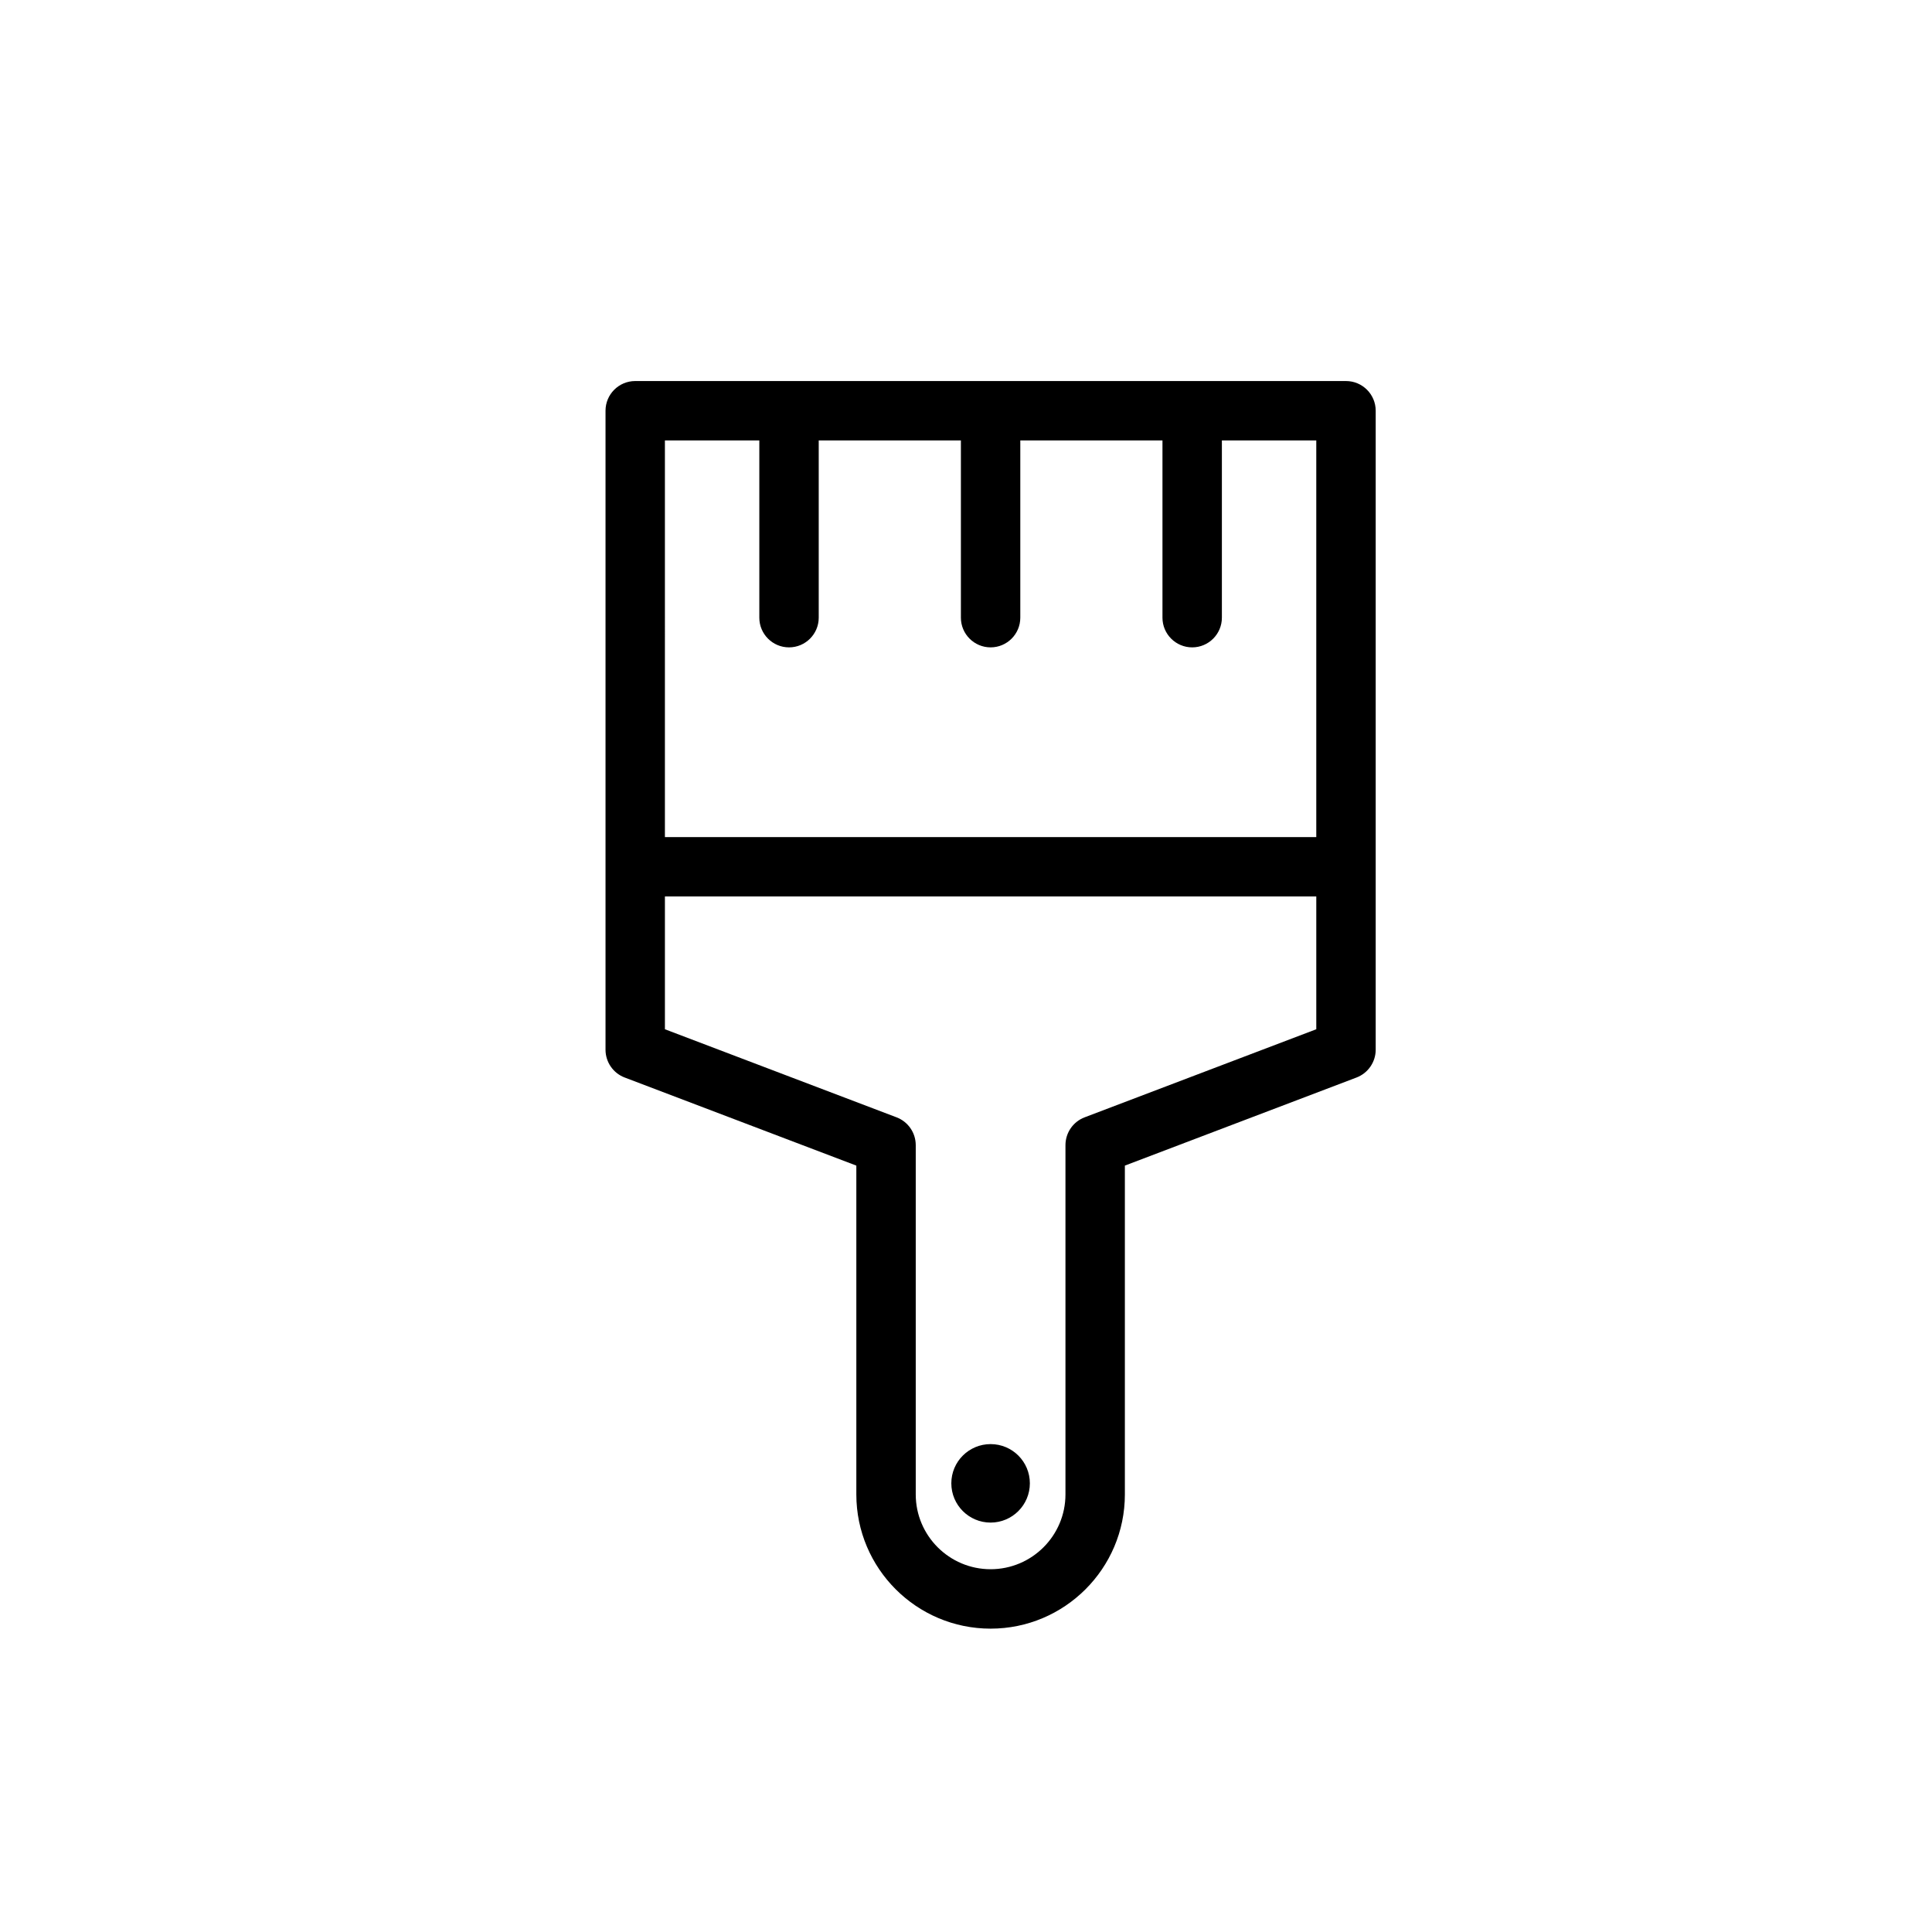
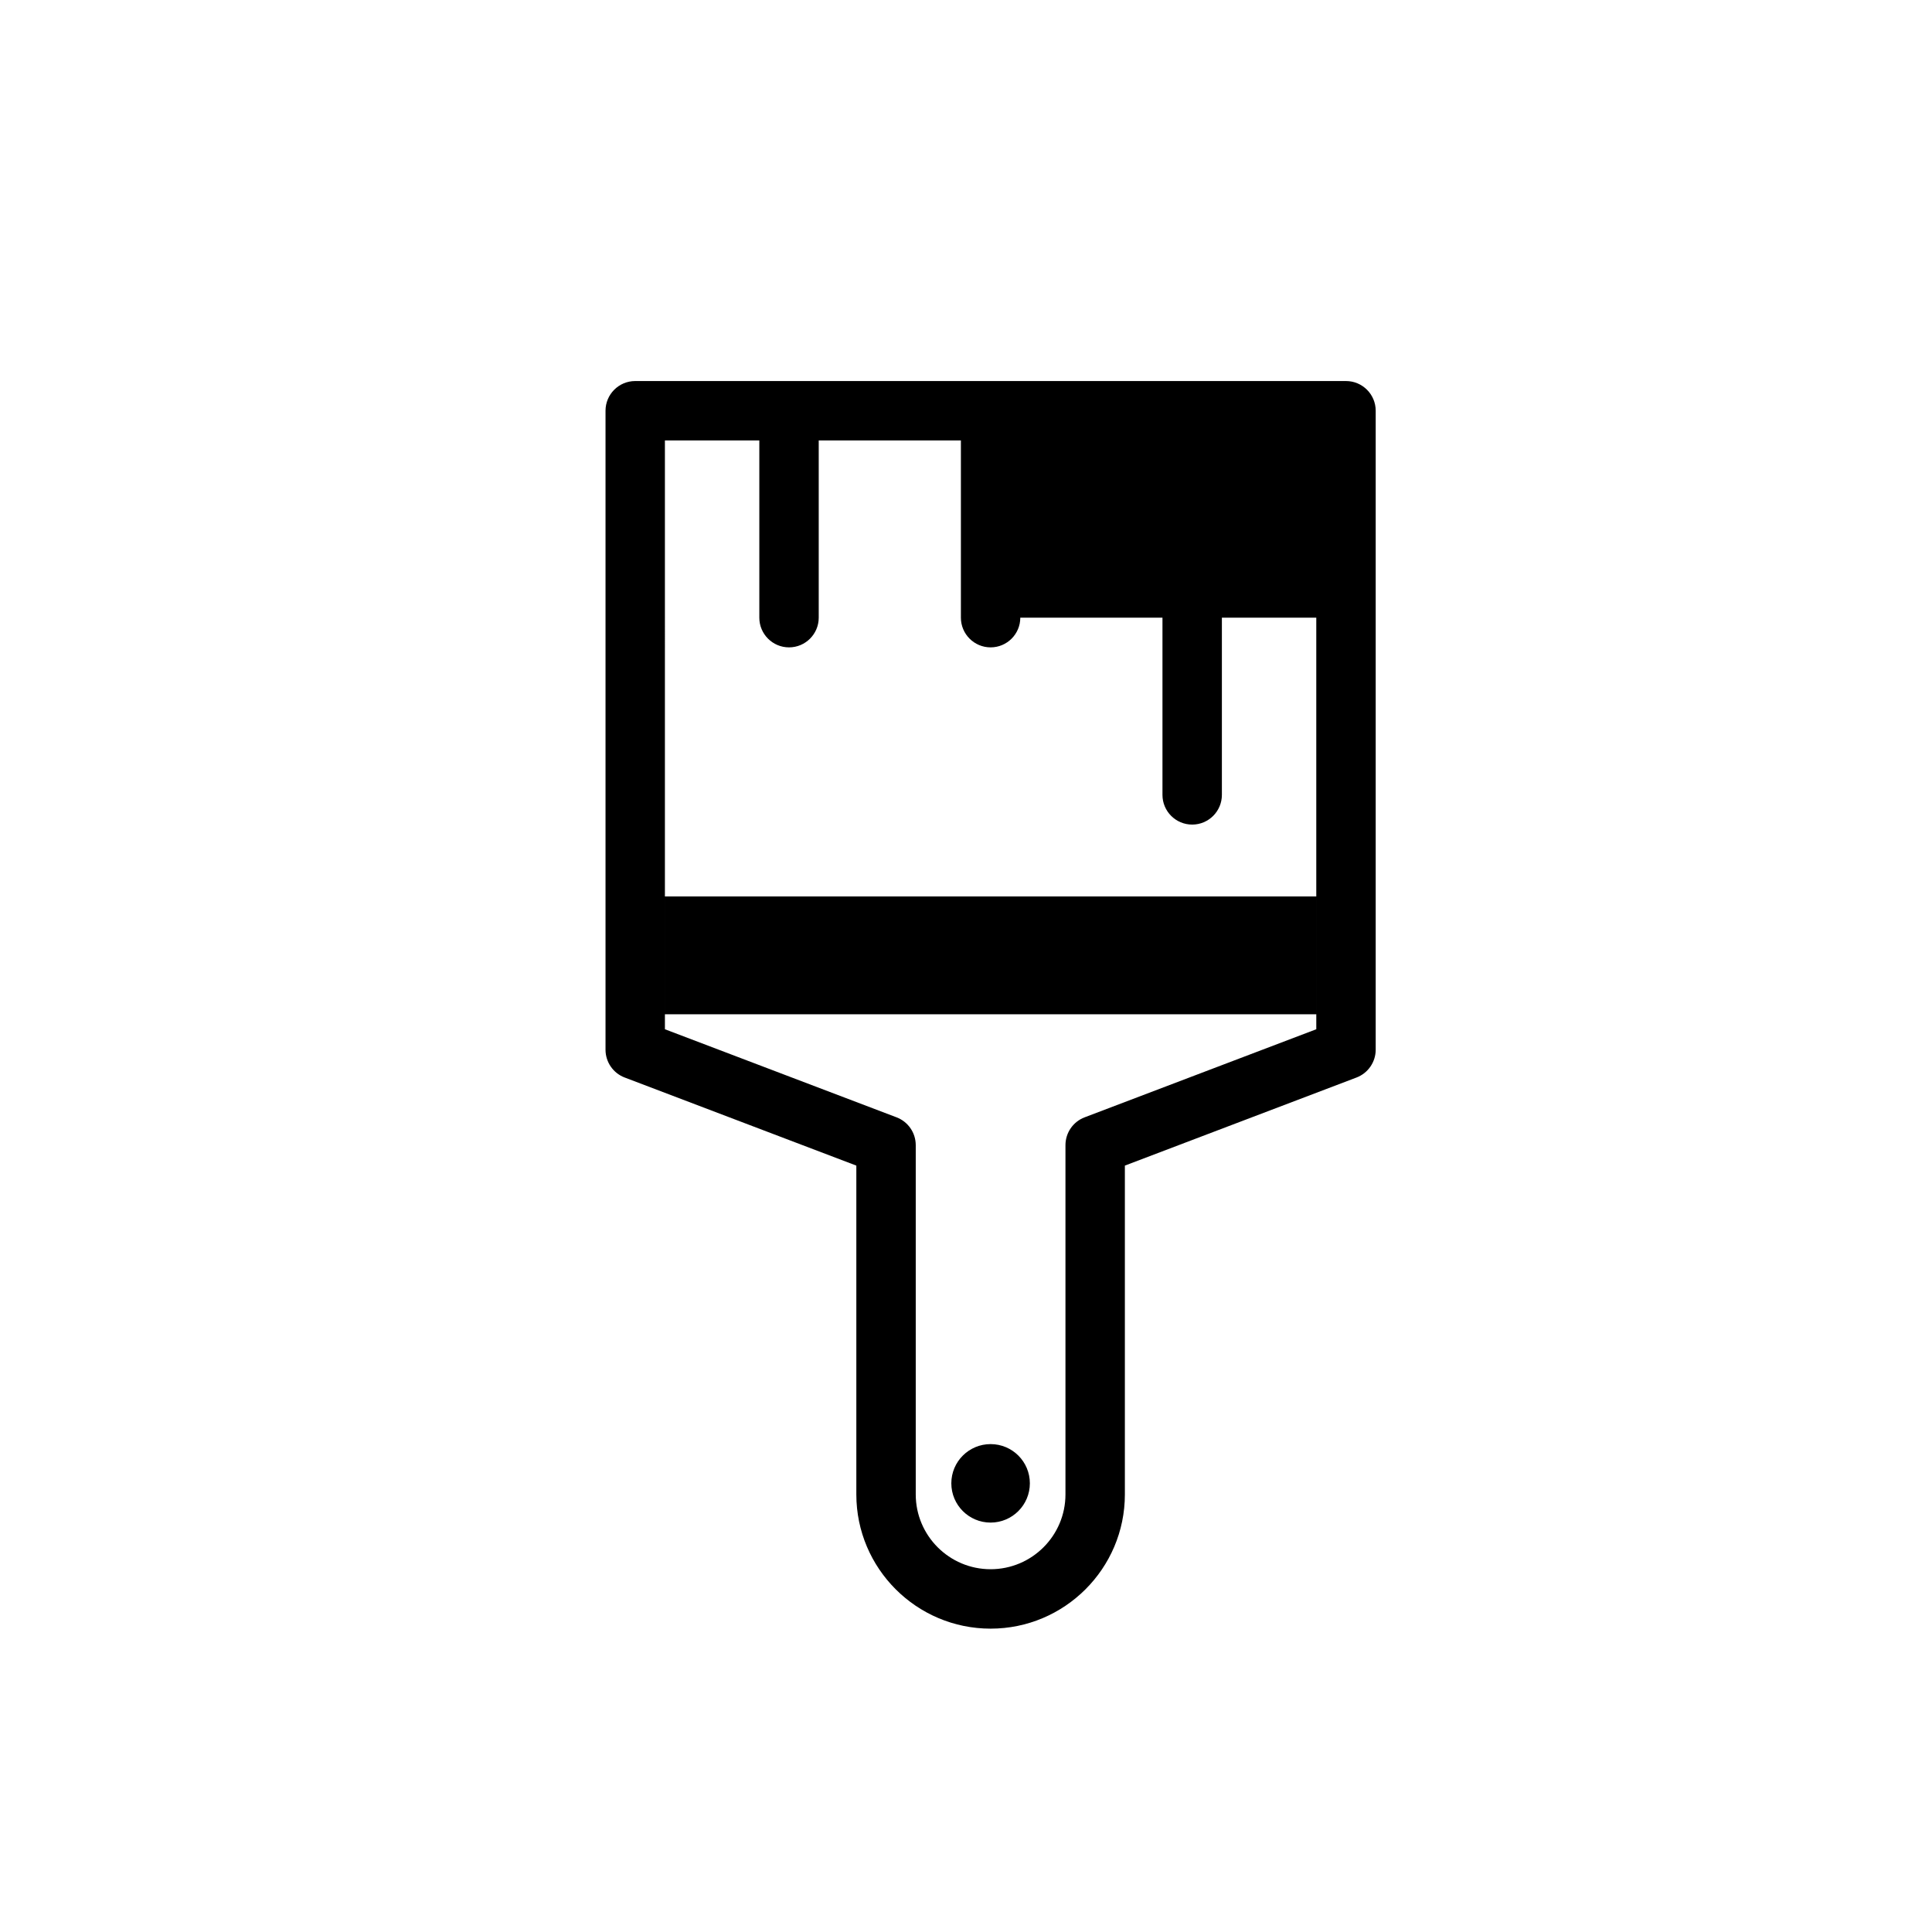
<svg xmlns="http://www.w3.org/2000/svg" fill="#000000" width="800px" height="800px" version="1.1" viewBox="144 144 512 512">
-   <path d="m500.7 244.98h-188.36c-4.344 0-7.871 3.523-7.871 7.871v169.33c0 3.273 2.016 6.203 5.07 7.367l61.398 23.348v87.145c0 19.617 15.965 35.566 35.582 35.566s35.582-15.949 35.582-35.566v-87.145l61.402-23.348c3.039-1.164 5.07-4.094 5.07-7.367v-169.33c0-4.348-3.527-7.871-7.871-7.871zm-69.277 195.13c-3.051 1.168-5.066 4.094-5.066 7.371v92.559c0 10.926-8.898 19.82-19.84 19.82s-19.836-8.895-19.836-19.82v-92.559c0-3.277-2.016-6.203-5.07-7.371l-61.402-23.348v-35.188h172.62v35.188zm-24.906 86.594c-5.746 0-10.406 4.644-10.406 10.391s4.66 10.406 10.406 10.406 10.406-4.66 10.406-10.406-4.66-10.391-10.406-10.391zm-86.309-265.98h25.02v46.965c0 4.344 3.523 7.871 7.871 7.871 4.344 0 7.871-3.527 7.871-7.871v-46.965h37.676v46.965c0 4.344 3.527 7.871 7.871 7.871 4.348 0 7.871-3.527 7.871-7.871v-46.965h37.676v46.965c0 4.344 3.527 7.871 7.875 7.871 4.344 0 7.871-3.527 7.871-7.871v-46.965h25.016v105.11h-172.62z" />
+   <path d="m500.7 244.98h-188.36c-4.344 0-7.871 3.523-7.871 7.871v169.33c0 3.273 2.016 6.203 5.07 7.367l61.398 23.348v87.145c0 19.617 15.965 35.566 35.582 35.566s35.582-15.949 35.582-35.566v-87.145l61.402-23.348c3.039-1.164 5.07-4.094 5.07-7.367v-169.33c0-4.348-3.527-7.871-7.871-7.871zm-69.277 195.13c-3.051 1.168-5.066 4.094-5.066 7.371v92.559c0 10.926-8.898 19.82-19.84 19.82s-19.836-8.895-19.836-19.82v-92.559c0-3.277-2.016-6.203-5.07-7.371l-61.402-23.348v-35.188h172.62v35.188zm-24.906 86.594c-5.746 0-10.406 4.644-10.406 10.391s4.66 10.406 10.406 10.406 10.406-4.66 10.406-10.406-4.66-10.391-10.406-10.391zm-86.309-265.98h25.02v46.965c0 4.344 3.523 7.871 7.871 7.871 4.344 0 7.871-3.527 7.871-7.871v-46.965h37.676v46.965c0 4.344 3.527 7.871 7.871 7.871 4.348 0 7.871-3.527 7.871-7.871h37.676v46.965c0 4.344 3.527 7.871 7.875 7.871 4.344 0 7.871-3.527 7.871-7.871v-46.965h25.016v105.11h-172.62z" />
</svg>